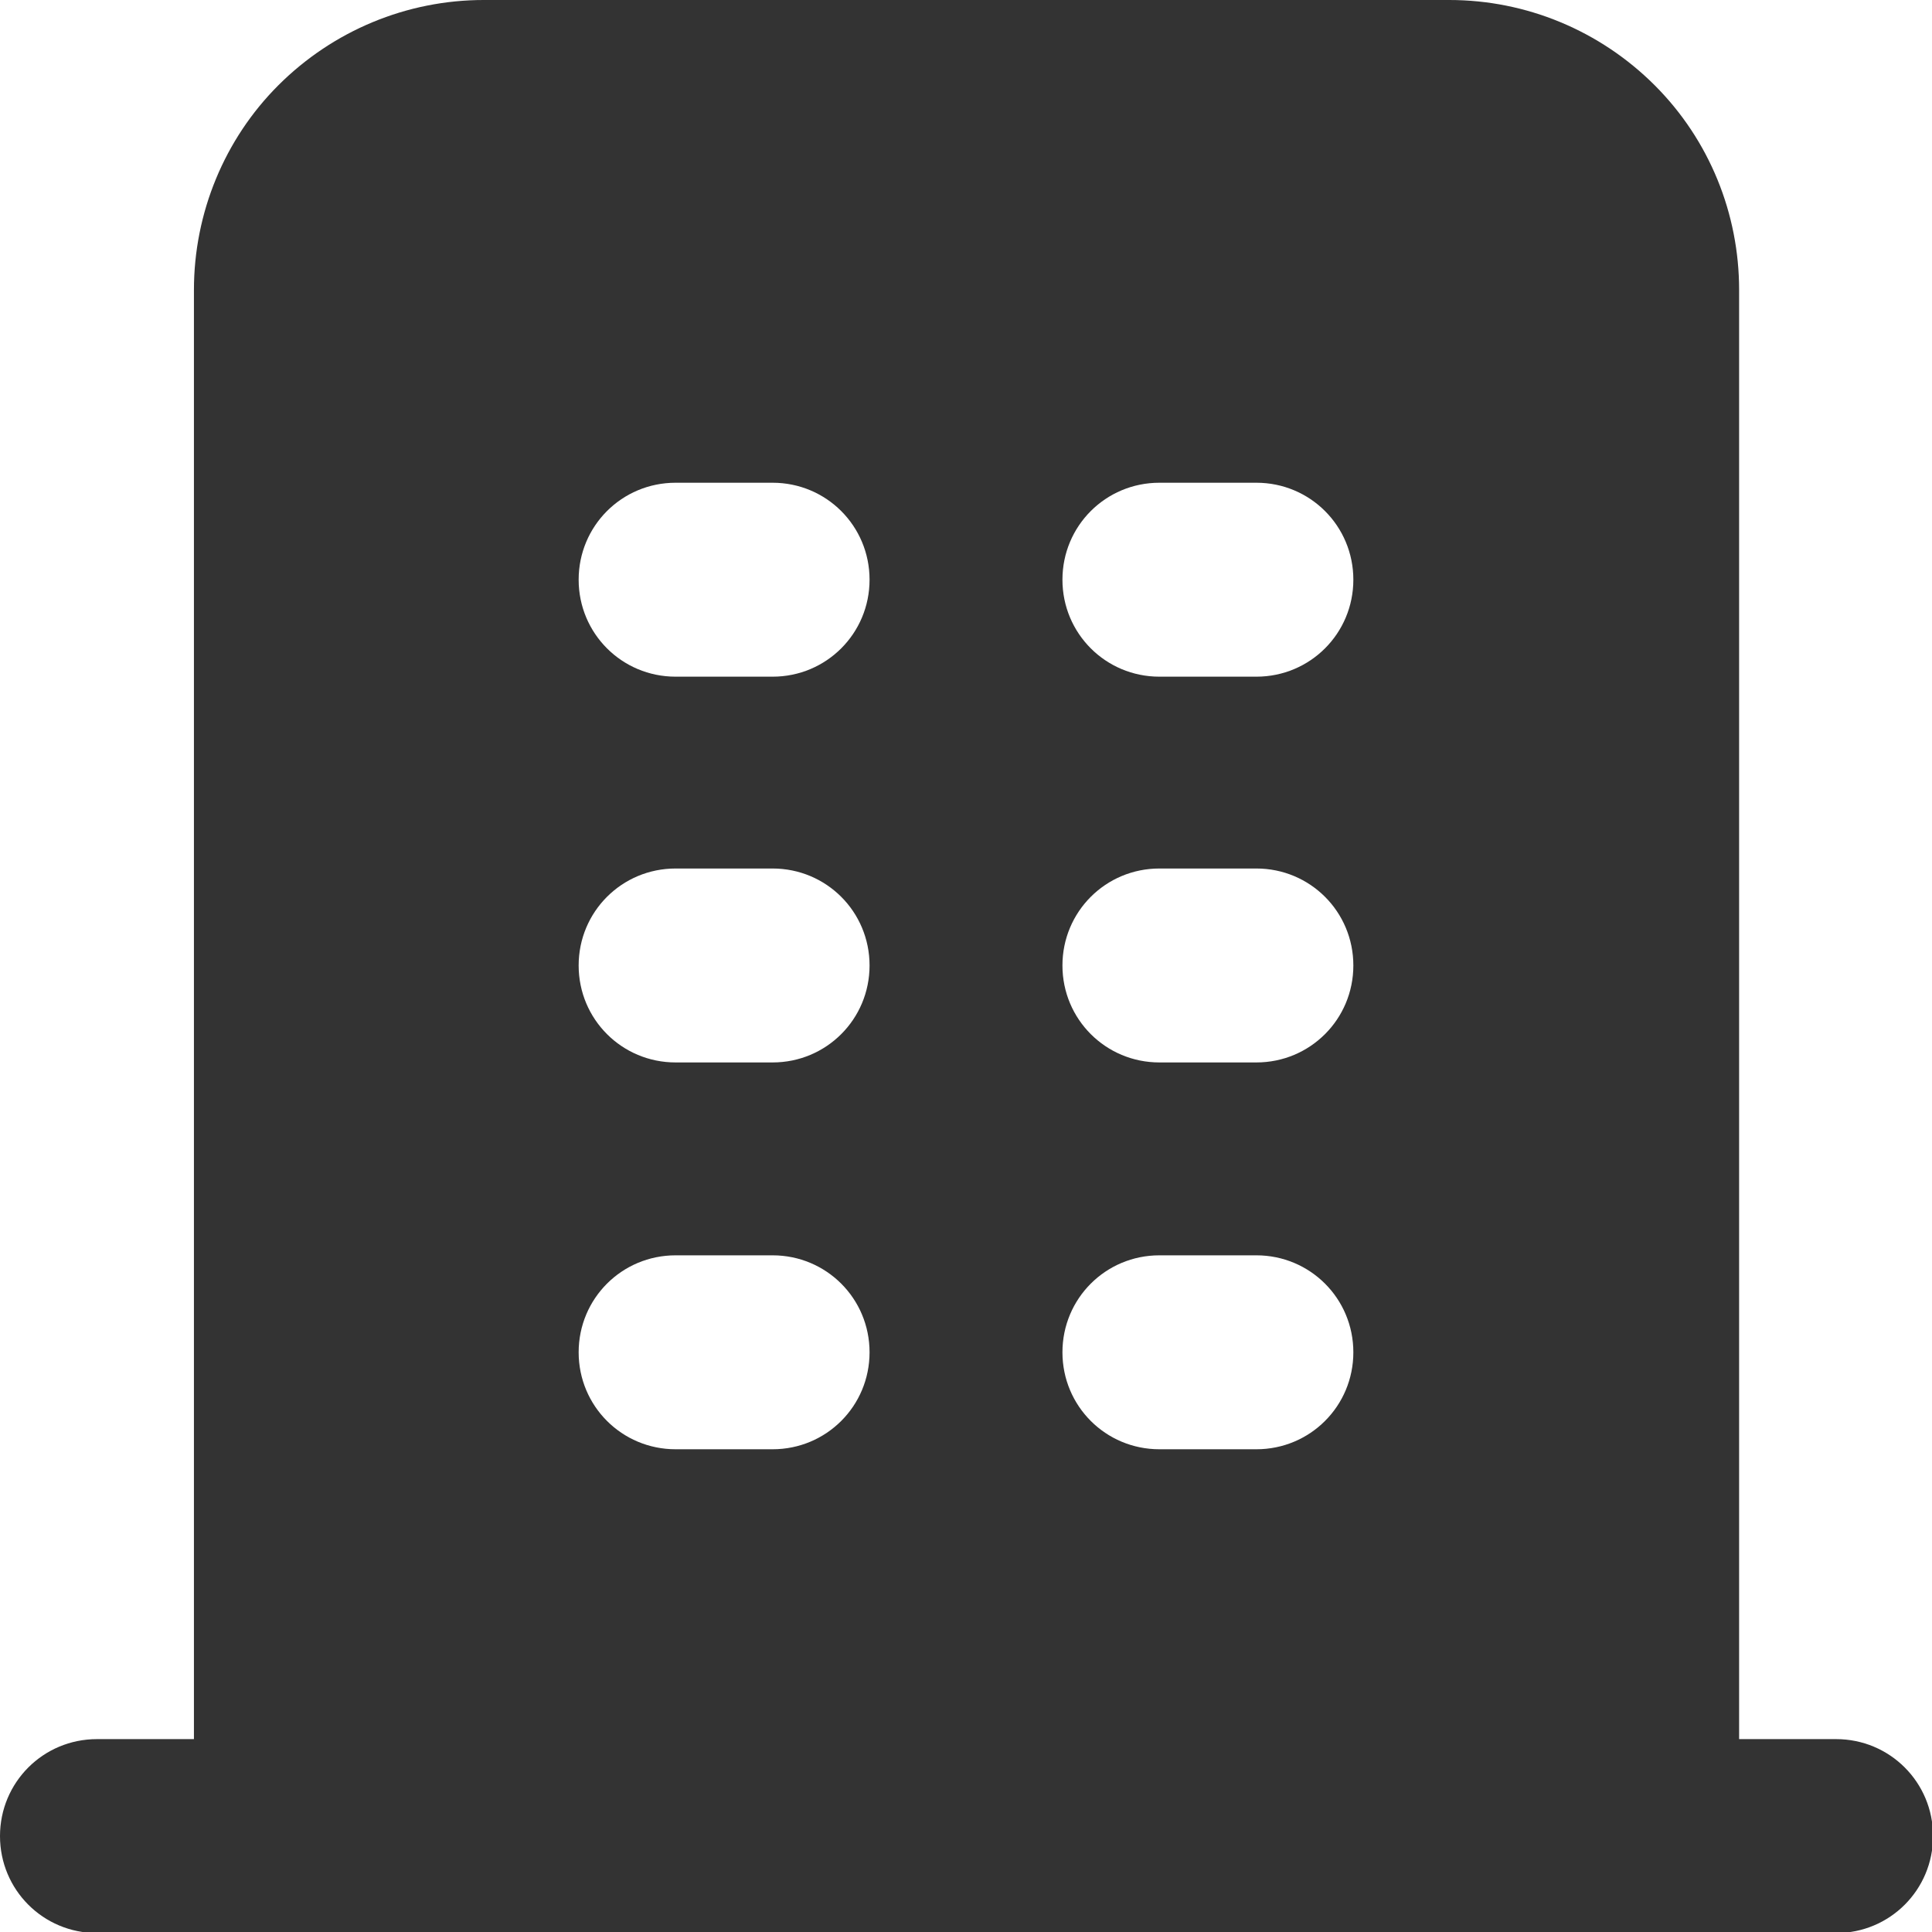
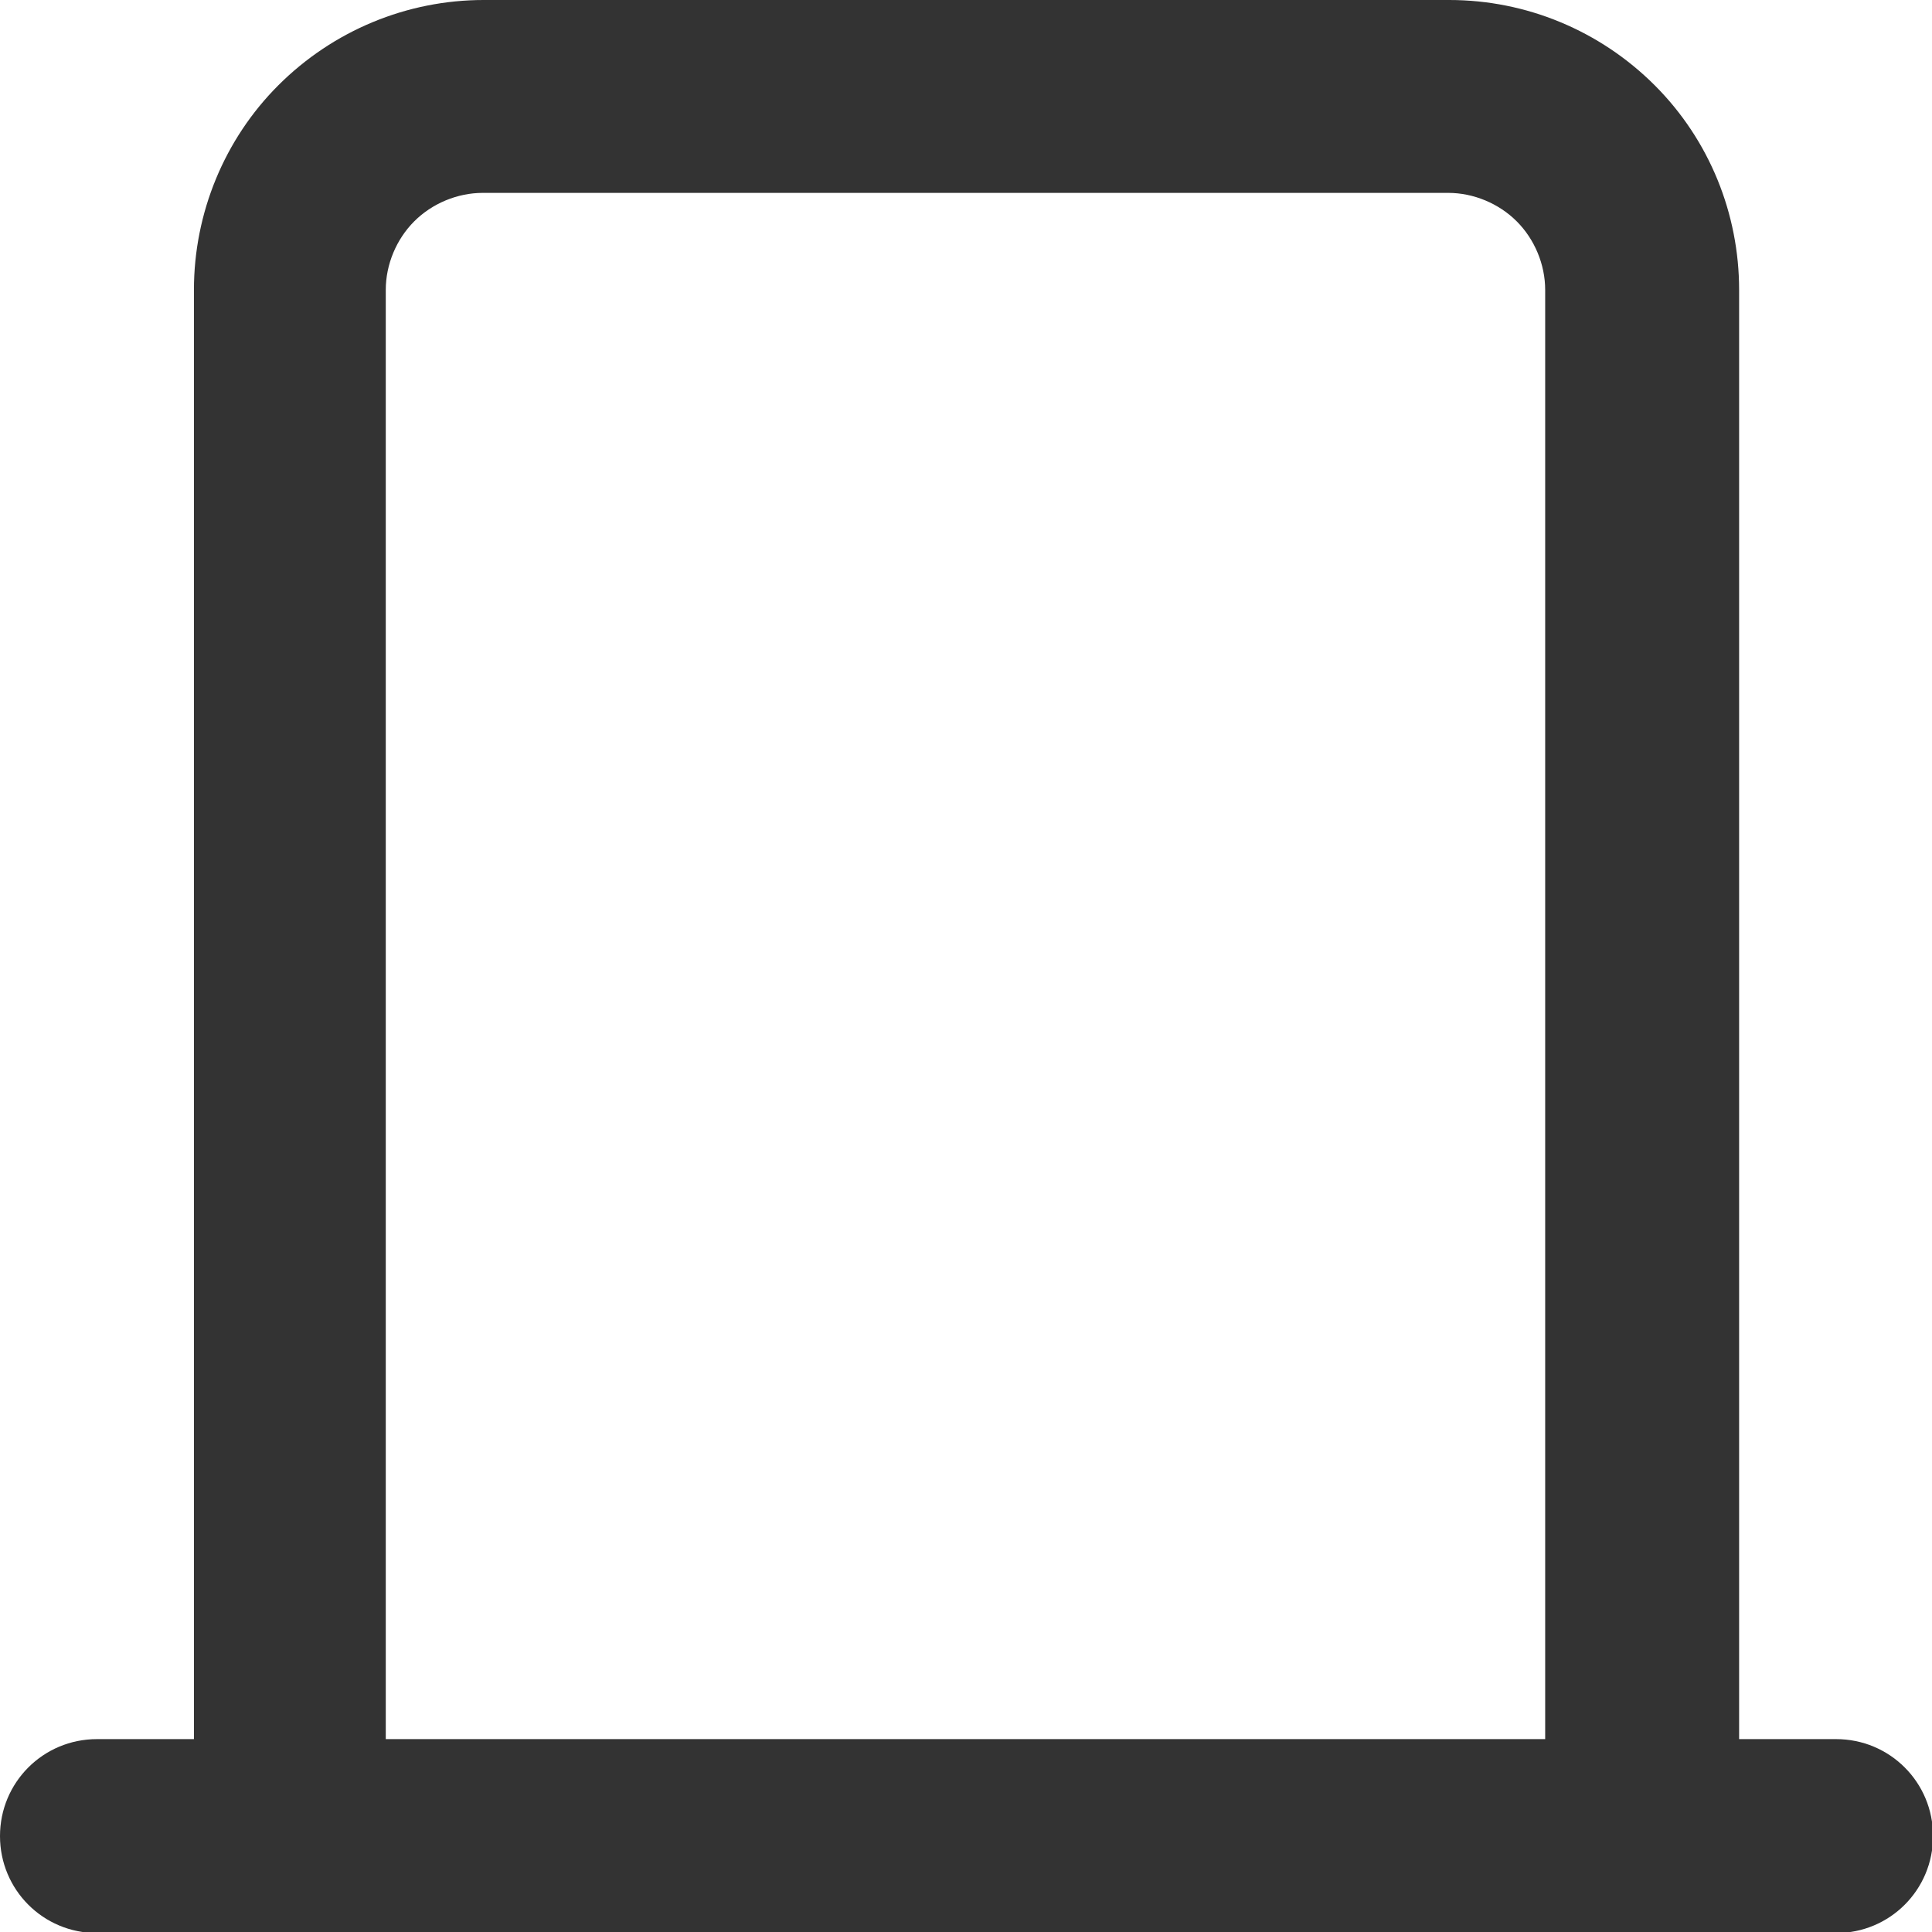
<svg xmlns="http://www.w3.org/2000/svg" id="_レイヤー_2" viewBox="0 0 18.33 18.33">
  <defs>
    <style>.cls-1,.cls-2{fill:#333;}.cls-2{fill-rule:evenodd;}</style>
  </defs>
  <g id="_文字_画像">
    <path class="cls-1" d="M13.75,0c.73,0,1.43.29,1.95.81.52.52.8,1.22.8,1.94v13.75h.92c.51,0,.92.41.92.92,0,.51-.41.92-.92.92H.92c-.51,0-.92-.41-.92-.92,0-.51.41-.92.92-.92h.92V2.75c0-.73.29-1.43.8-1.94.52-.52,1.22-.81,1.95-.81h9.17ZM4.58,1.83c-.24,0-.48.1-.65.27-.17.17-.27.41-.27.65v13.75h11V2.75c0-.24-.1-.48-.27-.65-.17-.17-.41-.27-.65-.27H4.58Z" />
-     <path class="cls-2" d="M3.17,1.17v16h12V1.17H3.17ZM7.33,13.75h-.92c-.51,0-.92-.41-.92-.92s.41-.92.92-.92h.92c.51,0,.92.41.92.92s-.41.92-.92.92ZM7.33,10.08h-.92c-.51,0-.92-.41-.92-.92s.41-.92.92-.92h.92c.51,0,.92.41.92.92s-.41.92-.92.92ZM7.33,6.42h-.92c-.51,0-.92-.41-.92-.92s.41-.92.92-.92h.92c.51,0,.92.41.92.92s-.41.92-.92.92ZM11.92,13.75h-.92c-.51,0-.92-.41-.92-.92s.41-.92.92-.92h.92c.51,0,.92.41.92.92s-.41.92-.92.92ZM11.92,10.08h-.92c-.51,0-.92-.41-.92-.92s.41-.92.92-.92h.92c.51,0,.92.41.92.92s-.41.92-.92.92ZM11.92,6.42h-.92c-.51,0-.92-.41-.92-.92s.41-.92.92-.92h.92c.51,0,.92.41.92.92s-.41.92-.92.92Z" />
  </g>
</svg>